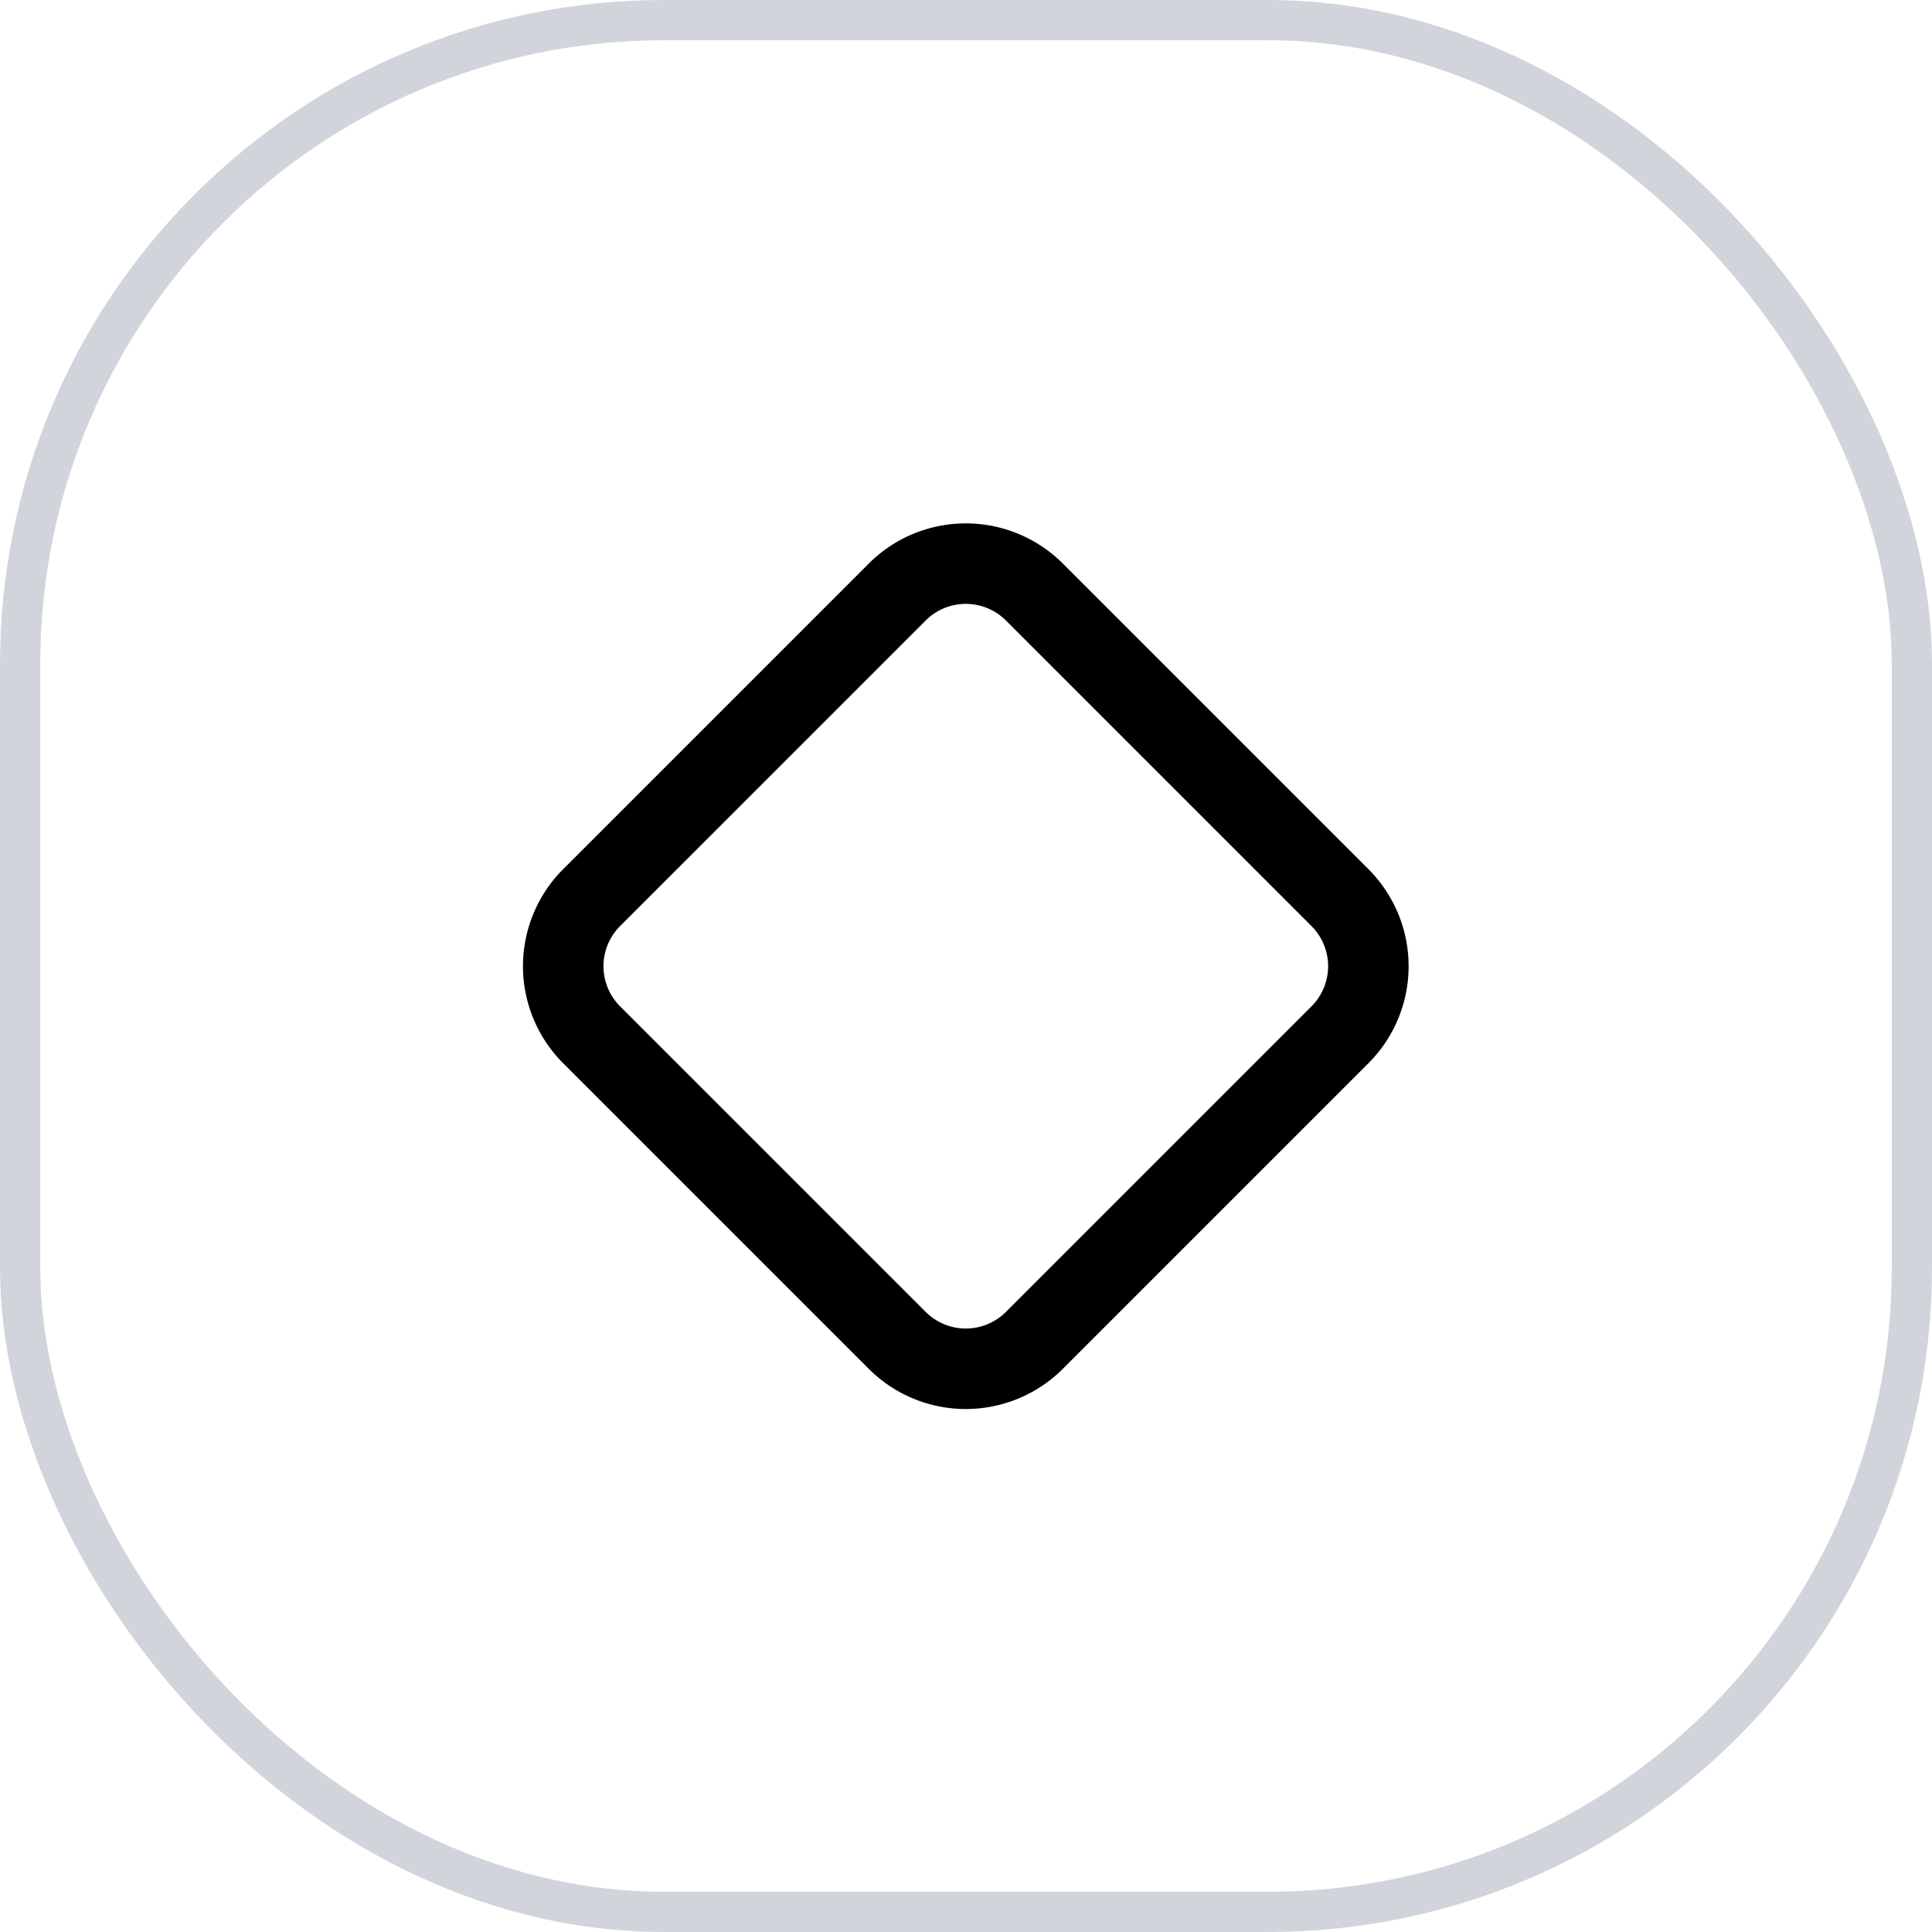
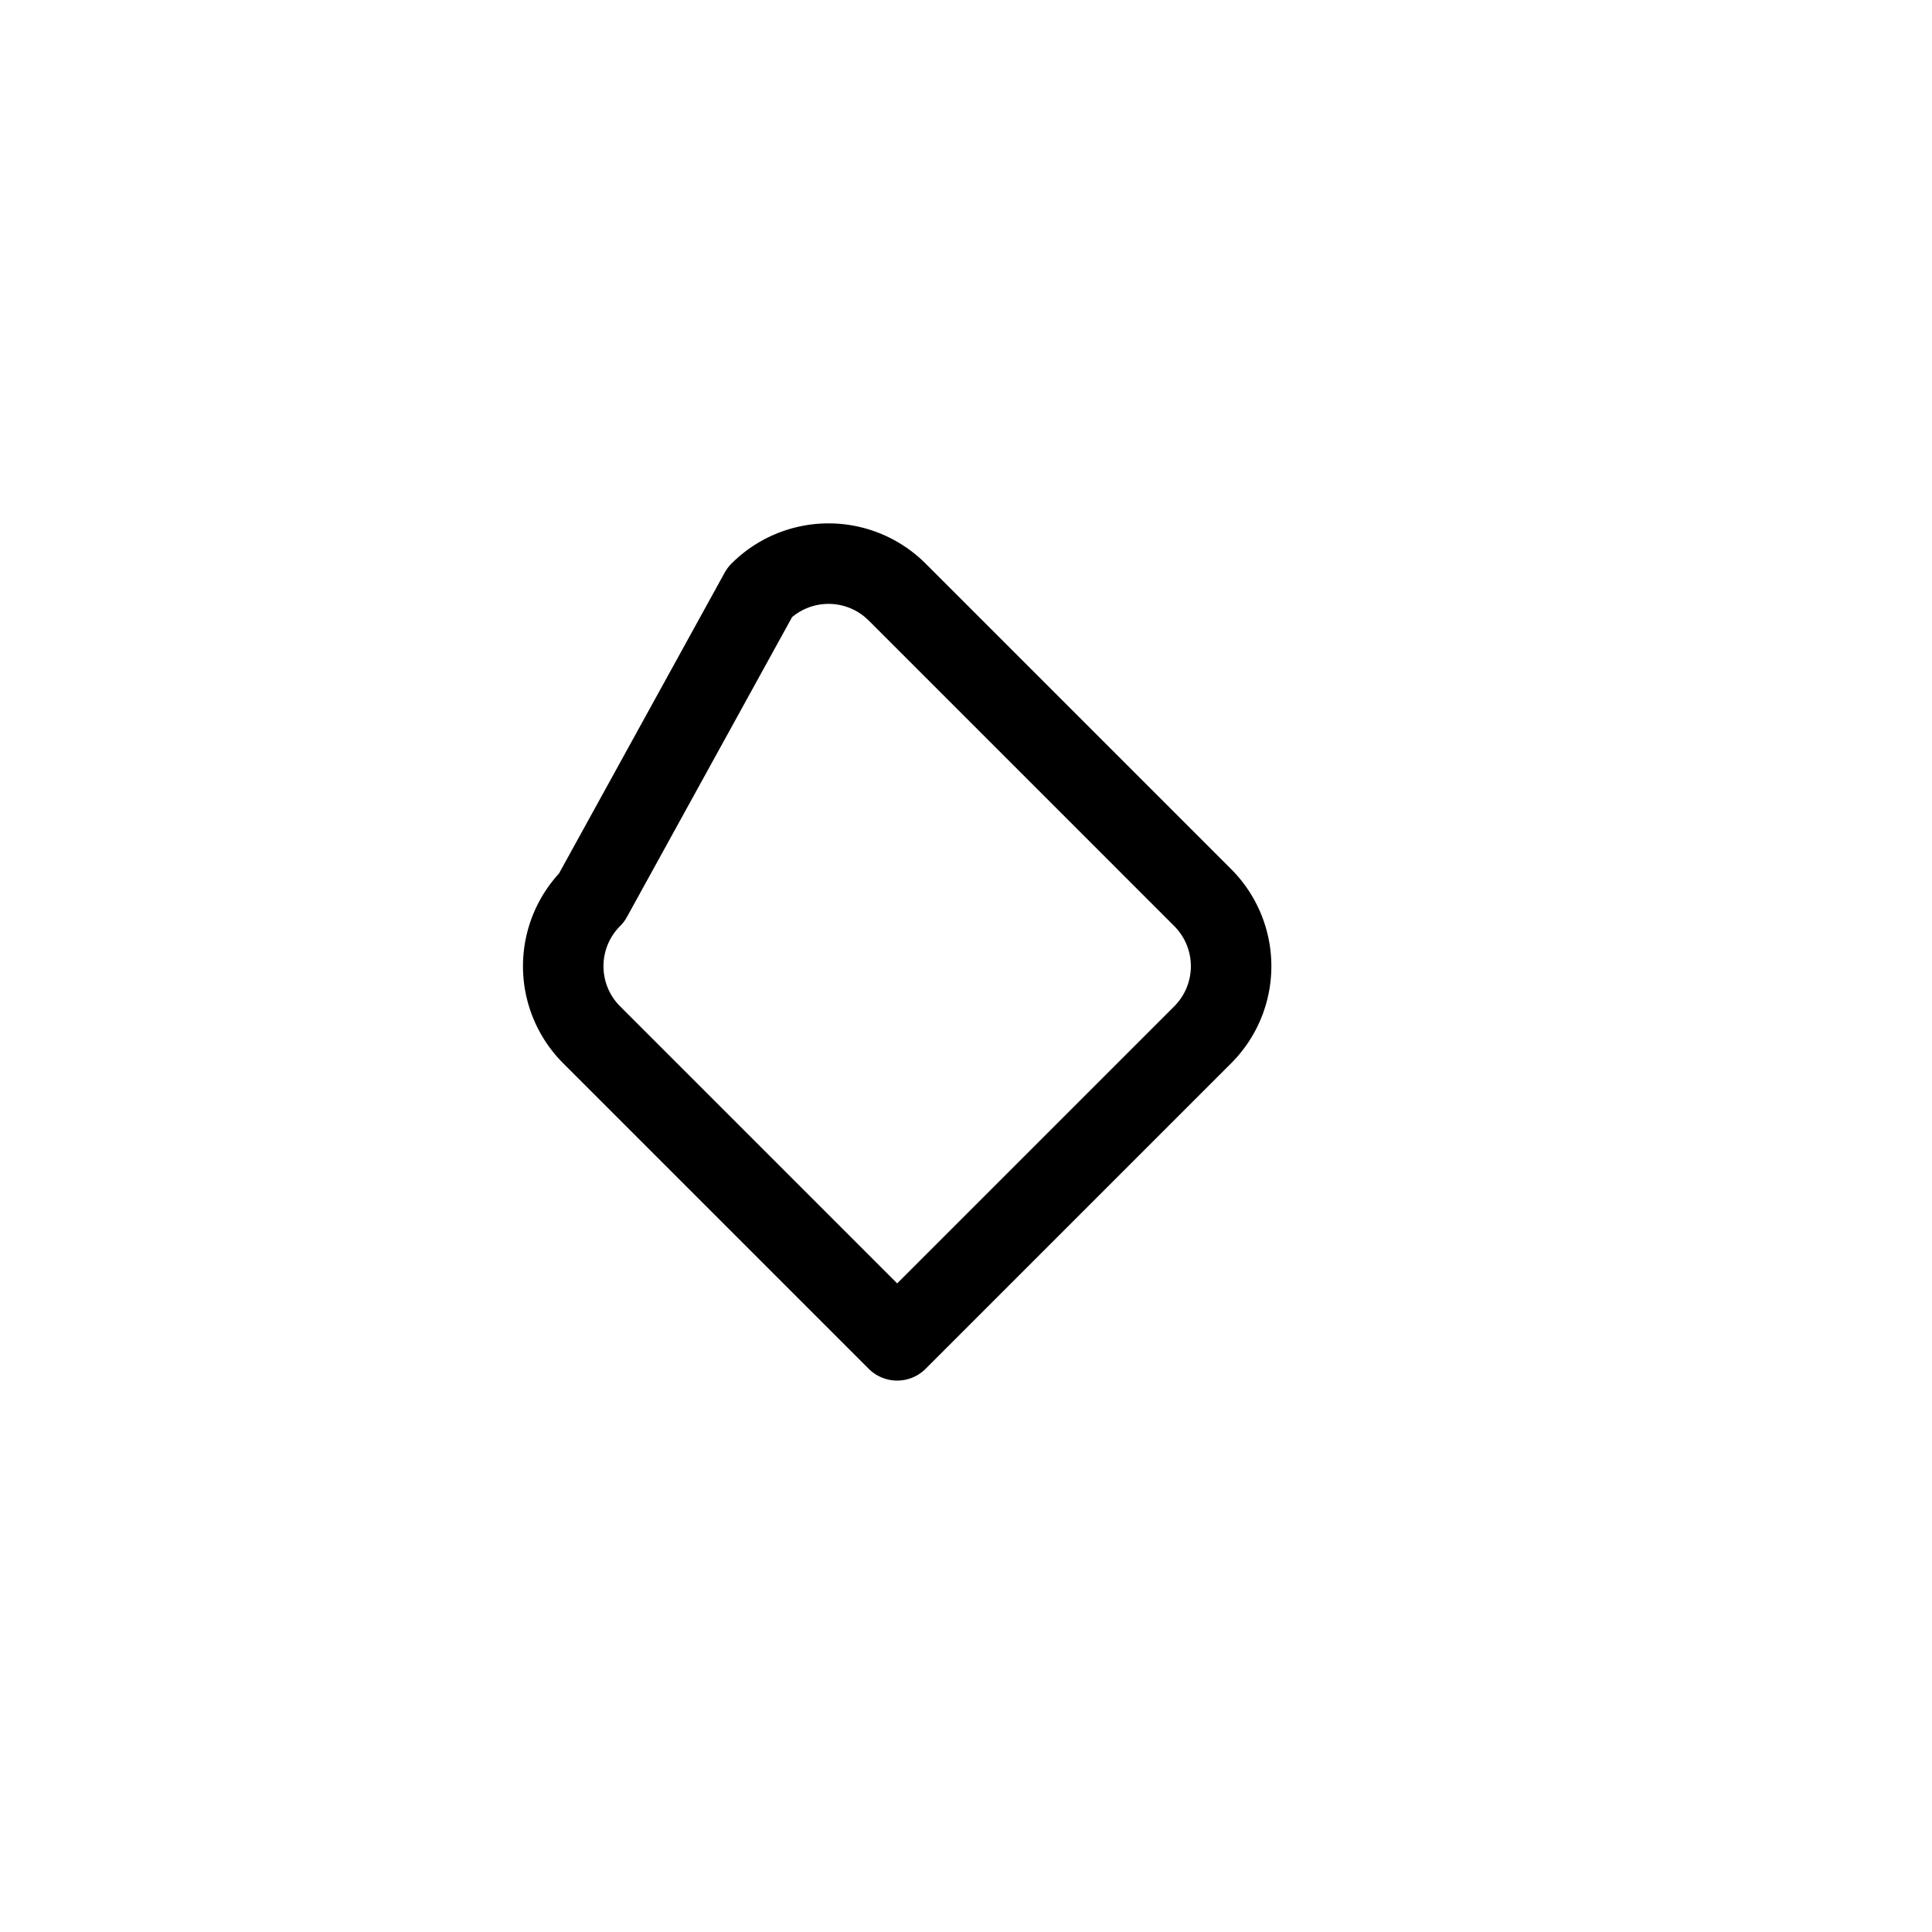
<svg xmlns="http://www.w3.org/2000/svg" width="48" height="48" viewBox="0 0 48 48">
-   <rect x="0.5" y="0.5" width="47" height="47" rx="16" ry="16" fill="none" stroke="#D1D5DB" stroke-width="1" />
  <g transform="translate(12, 12)">
    <svg width="24" height="24" viewBox="0 0 24 24" fill="none" stroke="#000" stroke-width="2" stroke-linecap="round" stroke-linejoin="round" class="lucide lucide-diamond-icon lucide-diamond">
-       <path d="M2.7 10.3a2.41 2.41 0 0 0 0 3.41l7.59 7.59a2.41 2.41 0 0 0 3.41 0l7.59-7.59a2.41 2.41 0 0 0 0-3.41l-7.59-7.59a2.41 2.41 0 0 0-3.41 0Z" />
+       <path d="M2.7 10.3a2.41 2.41 0 0 0 0 3.41l7.59 7.59l7.59-7.59a2.41 2.41 0 0 0 0-3.41l-7.59-7.59a2.41 2.41 0 0 0-3.41 0Z" />
    </svg>
  </g>
</svg>